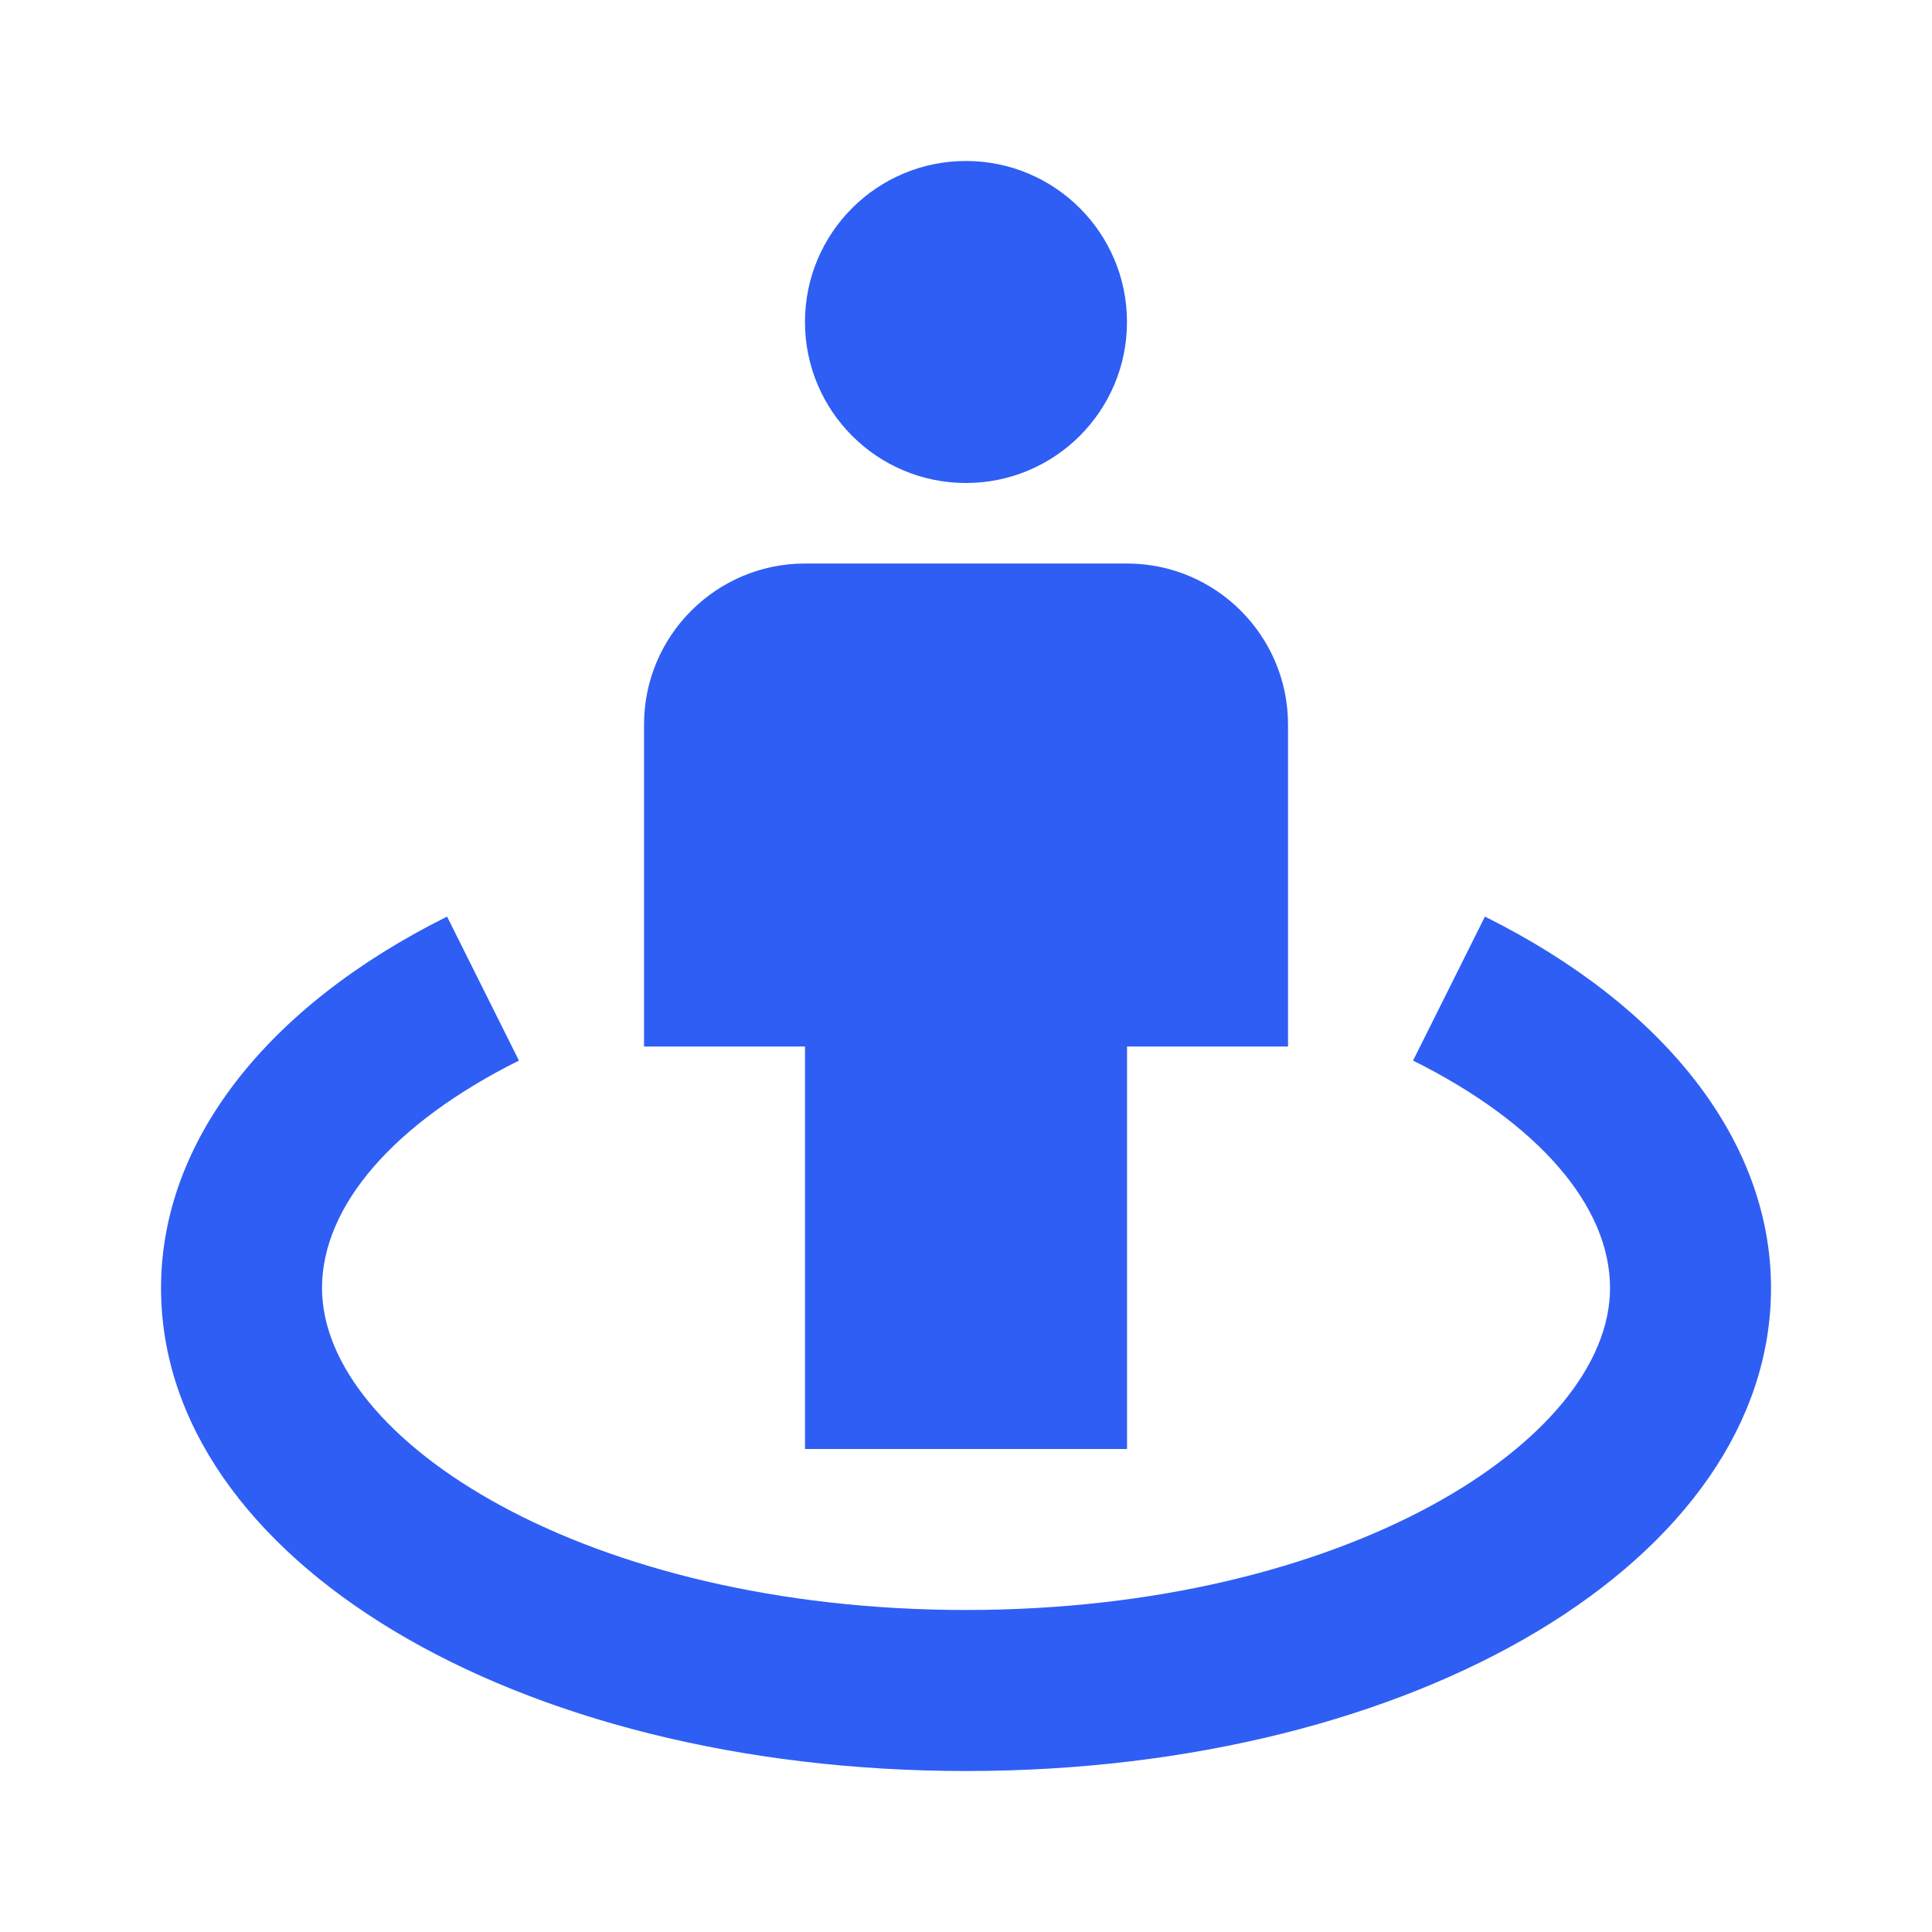
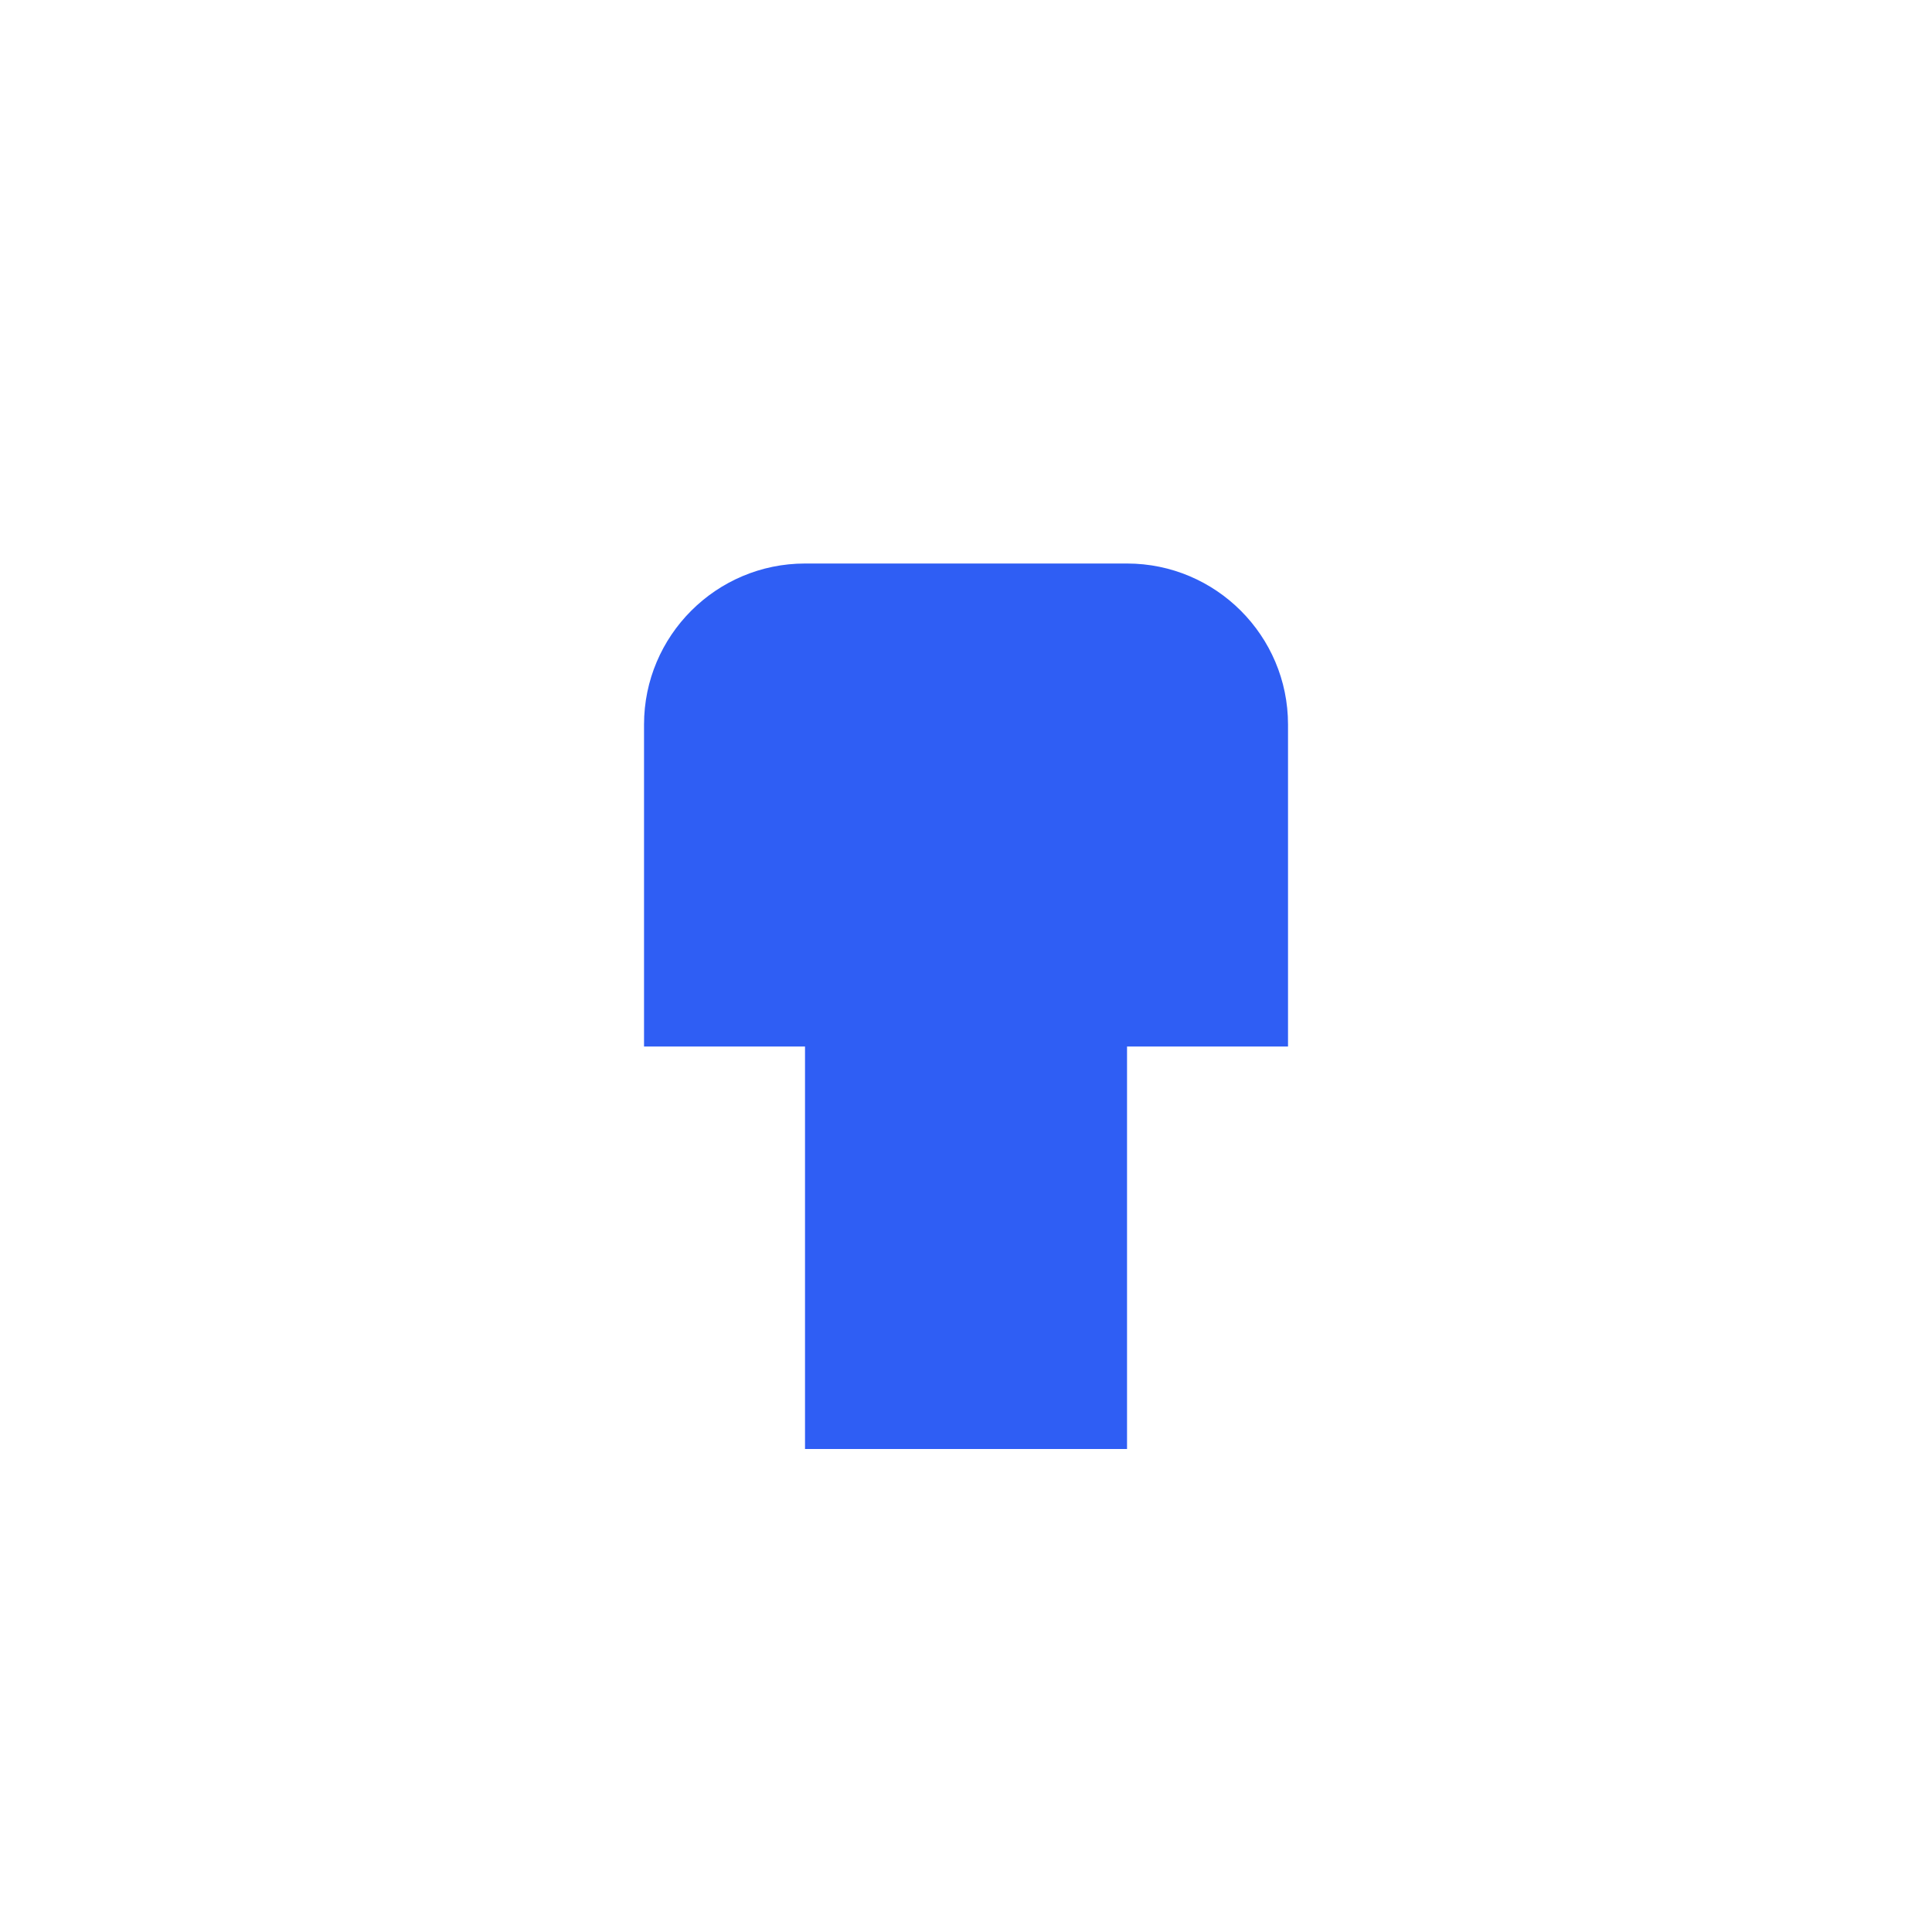
<svg xmlns="http://www.w3.org/2000/svg" width="40" height="40" viewBox="0 0 40 40" fill="none">
-   <path d="M19.999 10C21.84 10 23.333 8.507 23.333 6.666C23.333 4.825 21.84 3.333 19.999 3.333C18.158 3.333 16.666 4.825 16.666 6.666C16.666 8.507 18.158 10 19.999 10Z" fill="#2F5EF4" />
  <path d="M20.001 30H23.334V21.667H26.667V15C26.667 13.162 25.172 11.667 23.334 11.667H16.667C14.829 11.667 13.334 13.162 13.334 15V21.667H16.667V30H20.001Z" fill="#2F5EF4" />
-   <path d="M30.744 18.977L29.256 21.958C31.847 23.25 33.334 24.967 33.334 26.667C33.334 29.82 27.859 33.333 20.001 33.333C12.142 33.333 6.667 29.82 6.667 26.667C6.667 24.967 8.154 23.25 10.744 21.958L9.256 18.977C5.492 20.853 3.334 23.655 3.334 26.667C3.334 32.273 10.656 36.667 20.001 36.667C29.346 36.667 36.667 32.273 36.667 26.667C36.667 23.655 34.509 20.853 30.744 18.977Z" fill="#2F5EF4" />
</svg>